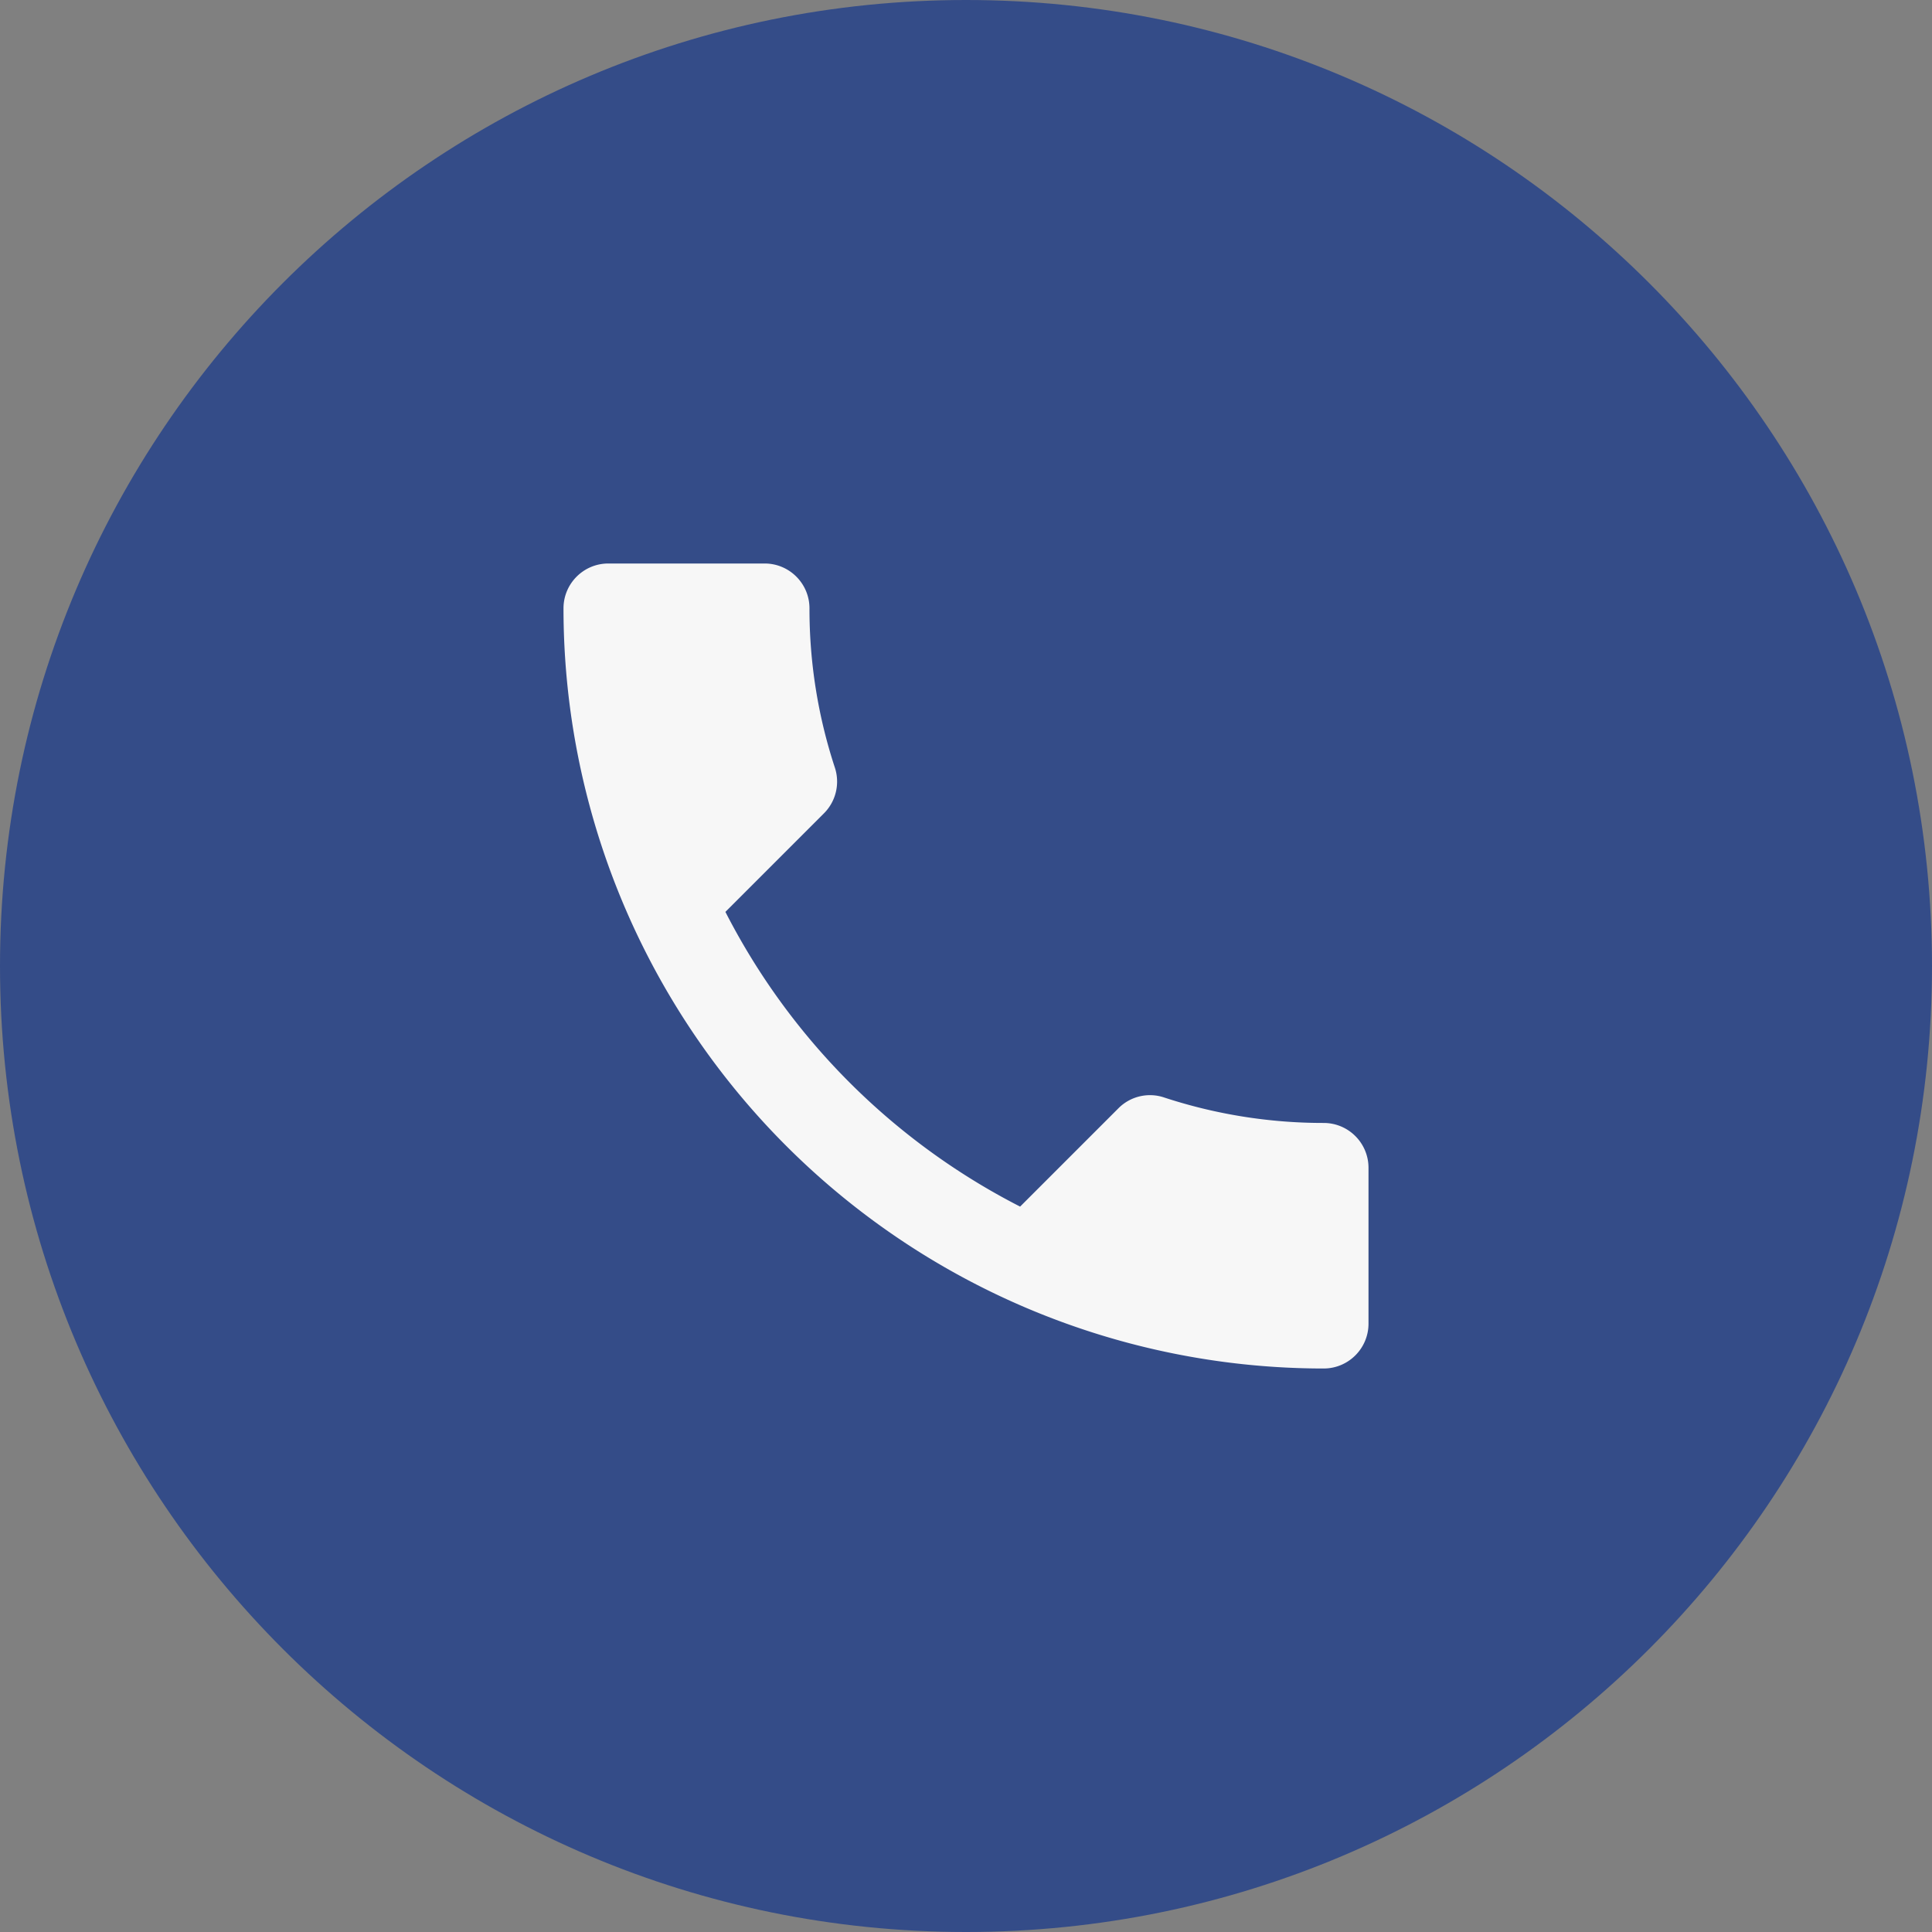
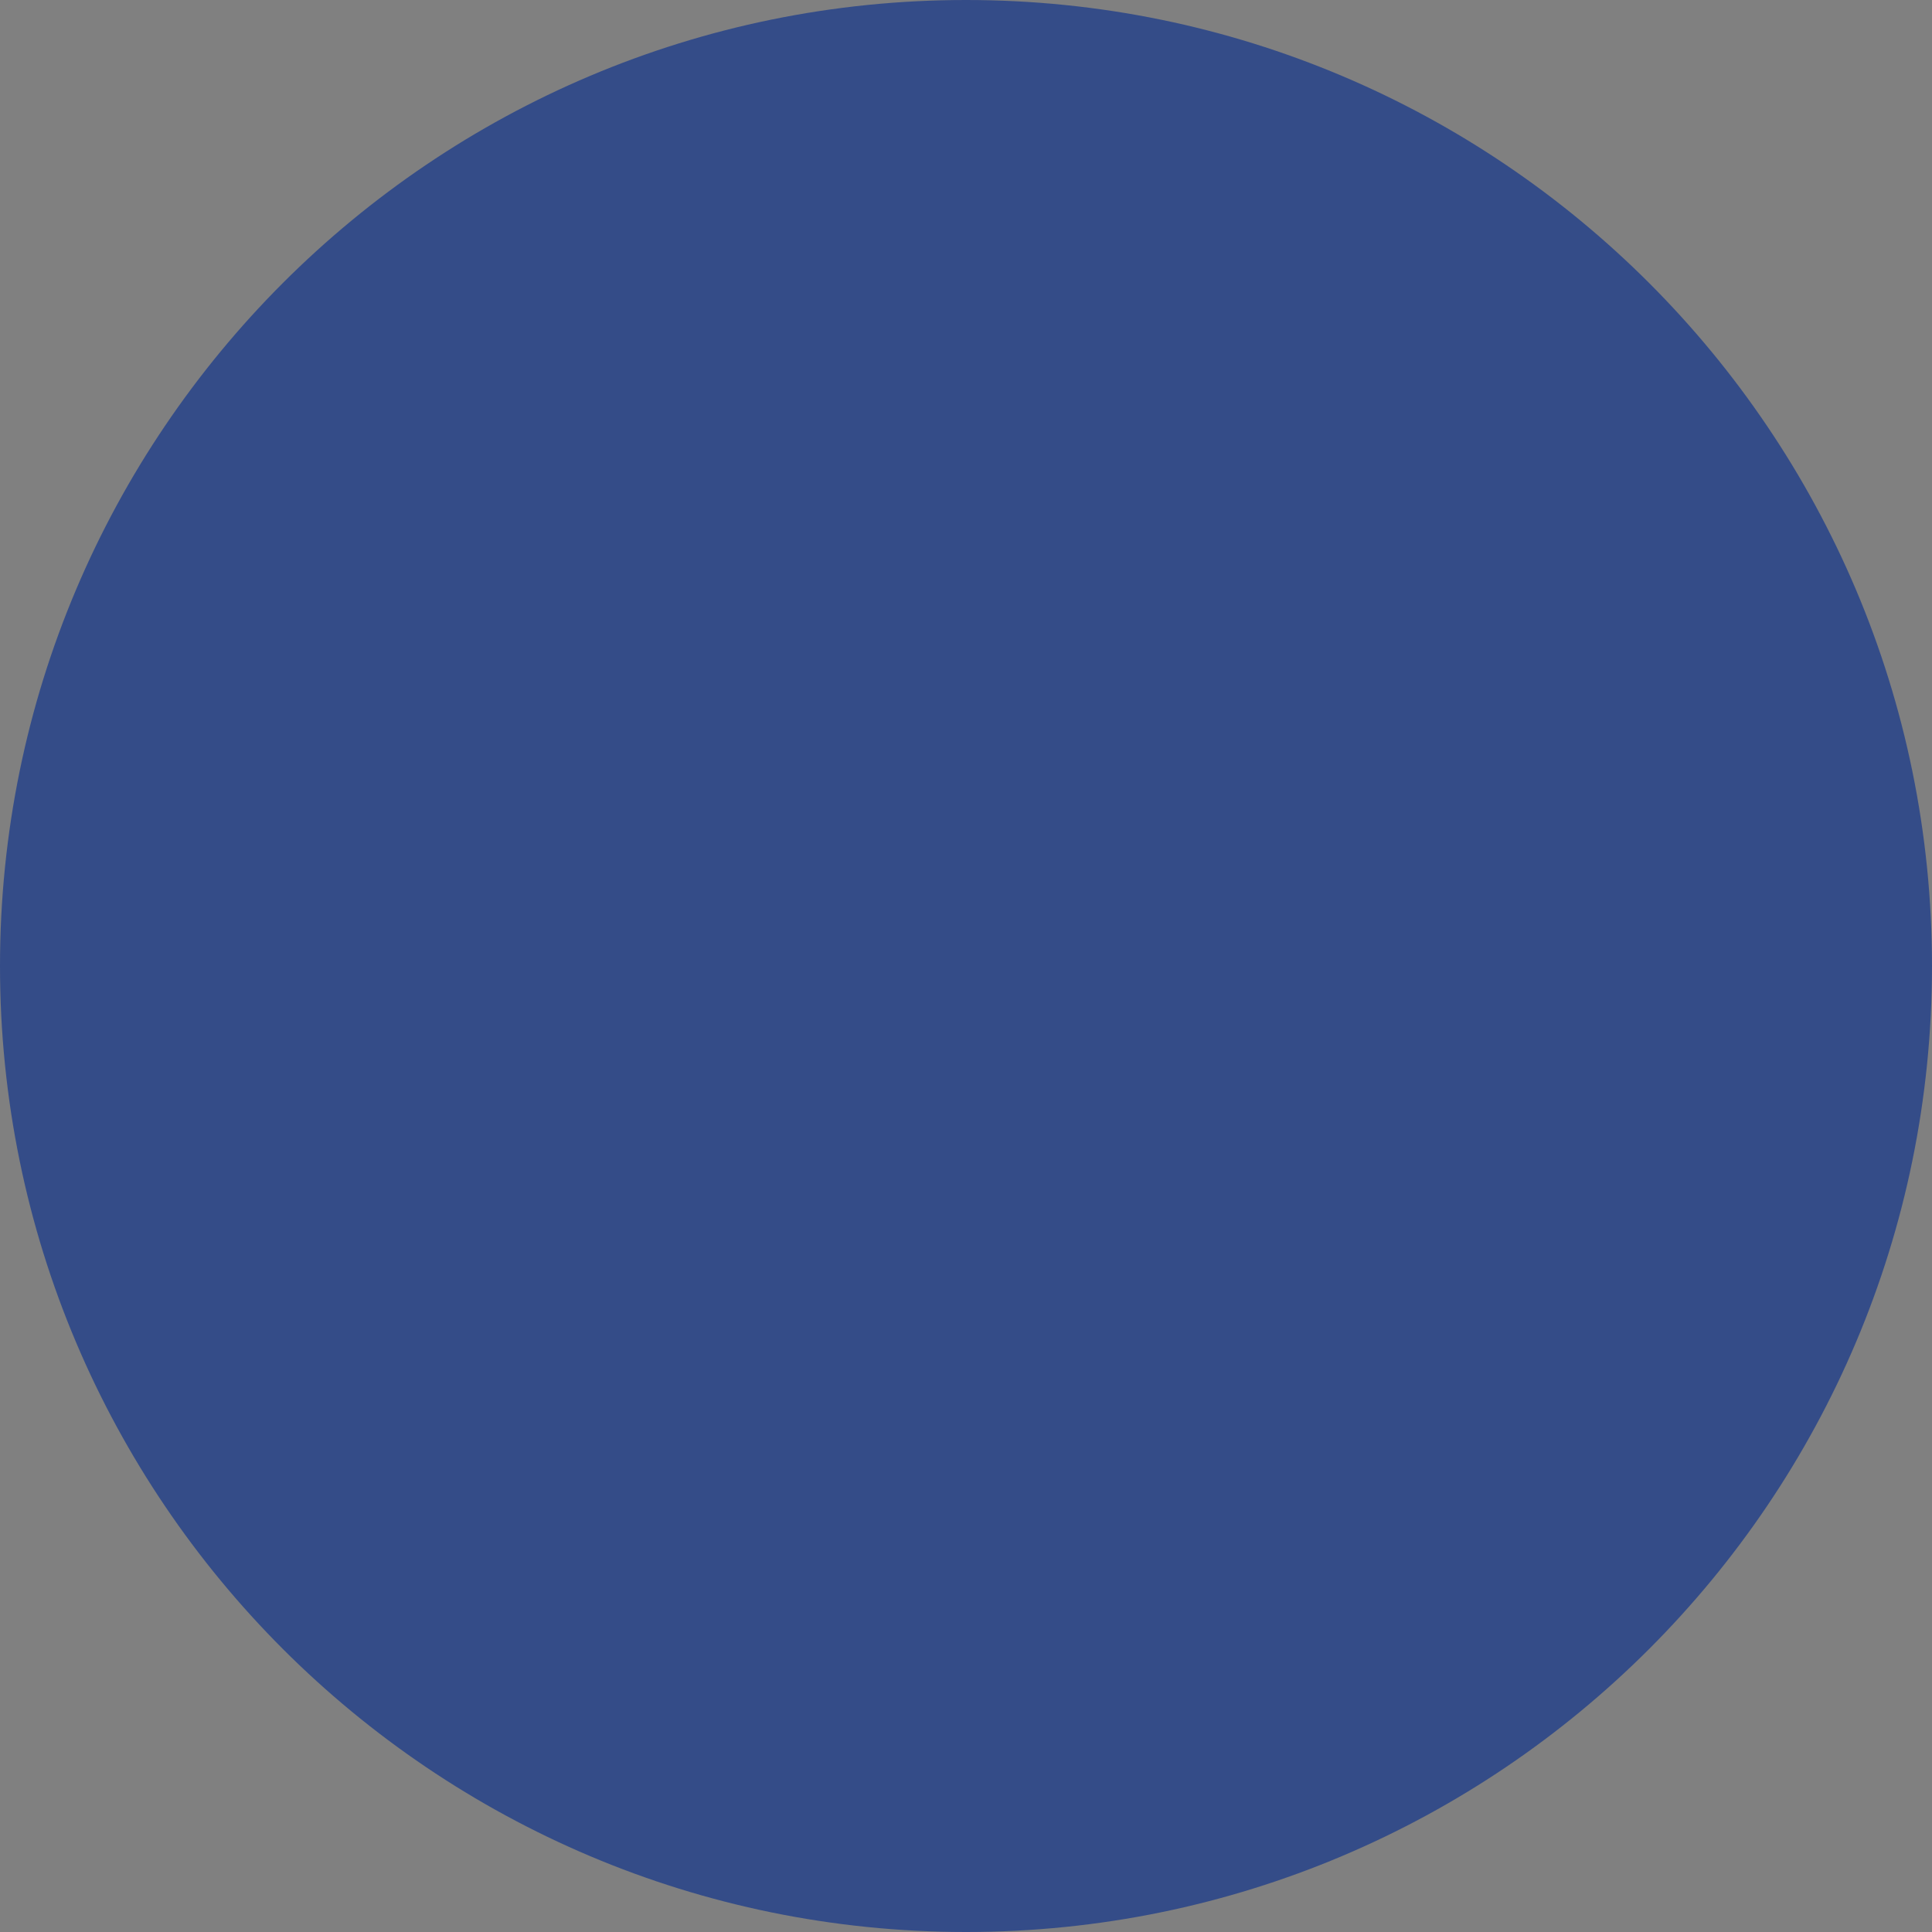
<svg xmlns="http://www.w3.org/2000/svg" width="120" height="120">
  <rect width="100%" height="100%" fill="#808080" stroke="none" />
  <path d="M60 0c33.137 0 60 26.863 60 60s-26.863 60-60 60S0 93.137 0 60 26.863 0 60 0z" fill="#344c88" />
-   <path d="M45.056 56.639a42.08 42.08 0 0 0 18.305 18.305l6.111-6.111a2.76 2.76 0 0 1 2.833-.667c3.2 1.051 6.548 1.586 9.917 1.583 1.533.004 2.774 1.246 2.778 2.779v9.694c-.004 1.532-1.246 2.774-2.778 2.778A47.22 47.22 0 0 1 35 37.778c.004-1.532 1.246-2.774 2.778-2.778H47.5c1.532.004 2.774 1.246 2.778 2.778-.005 3.369.529 6.717 1.583 9.917a2.79 2.79 0 0 1-.694 2.833z" fill="#f7f7f7" />
</svg>